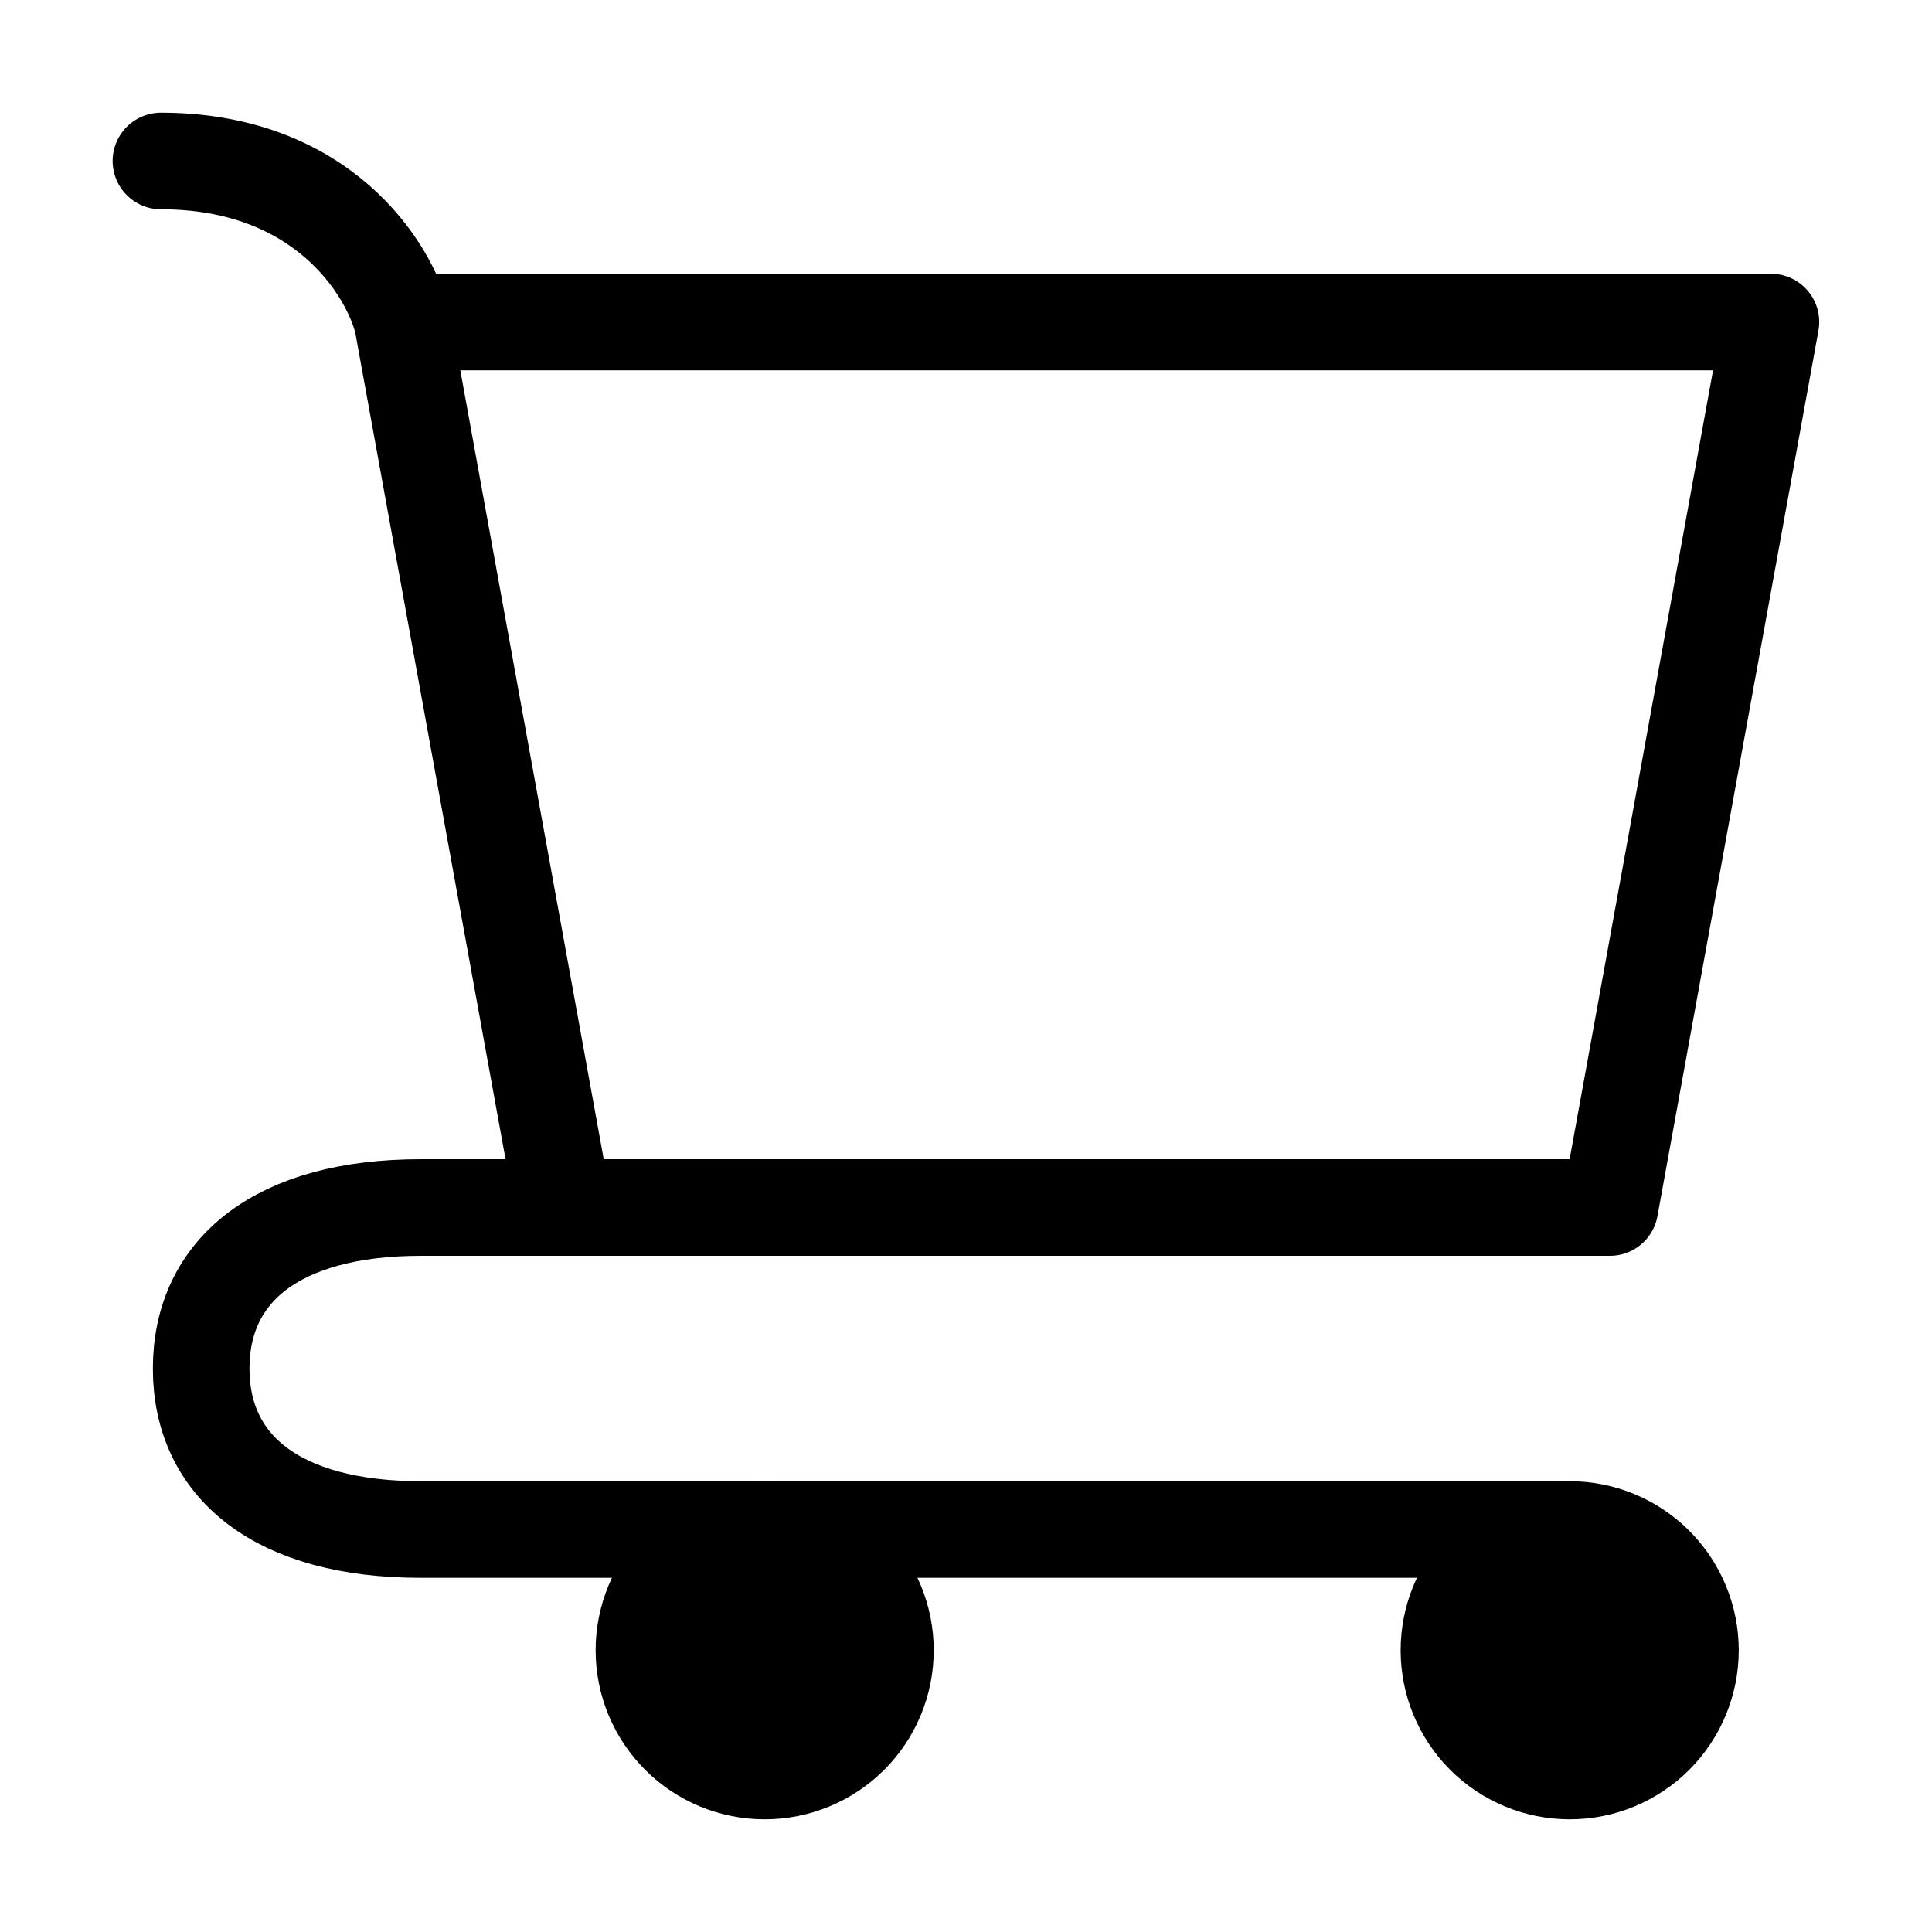
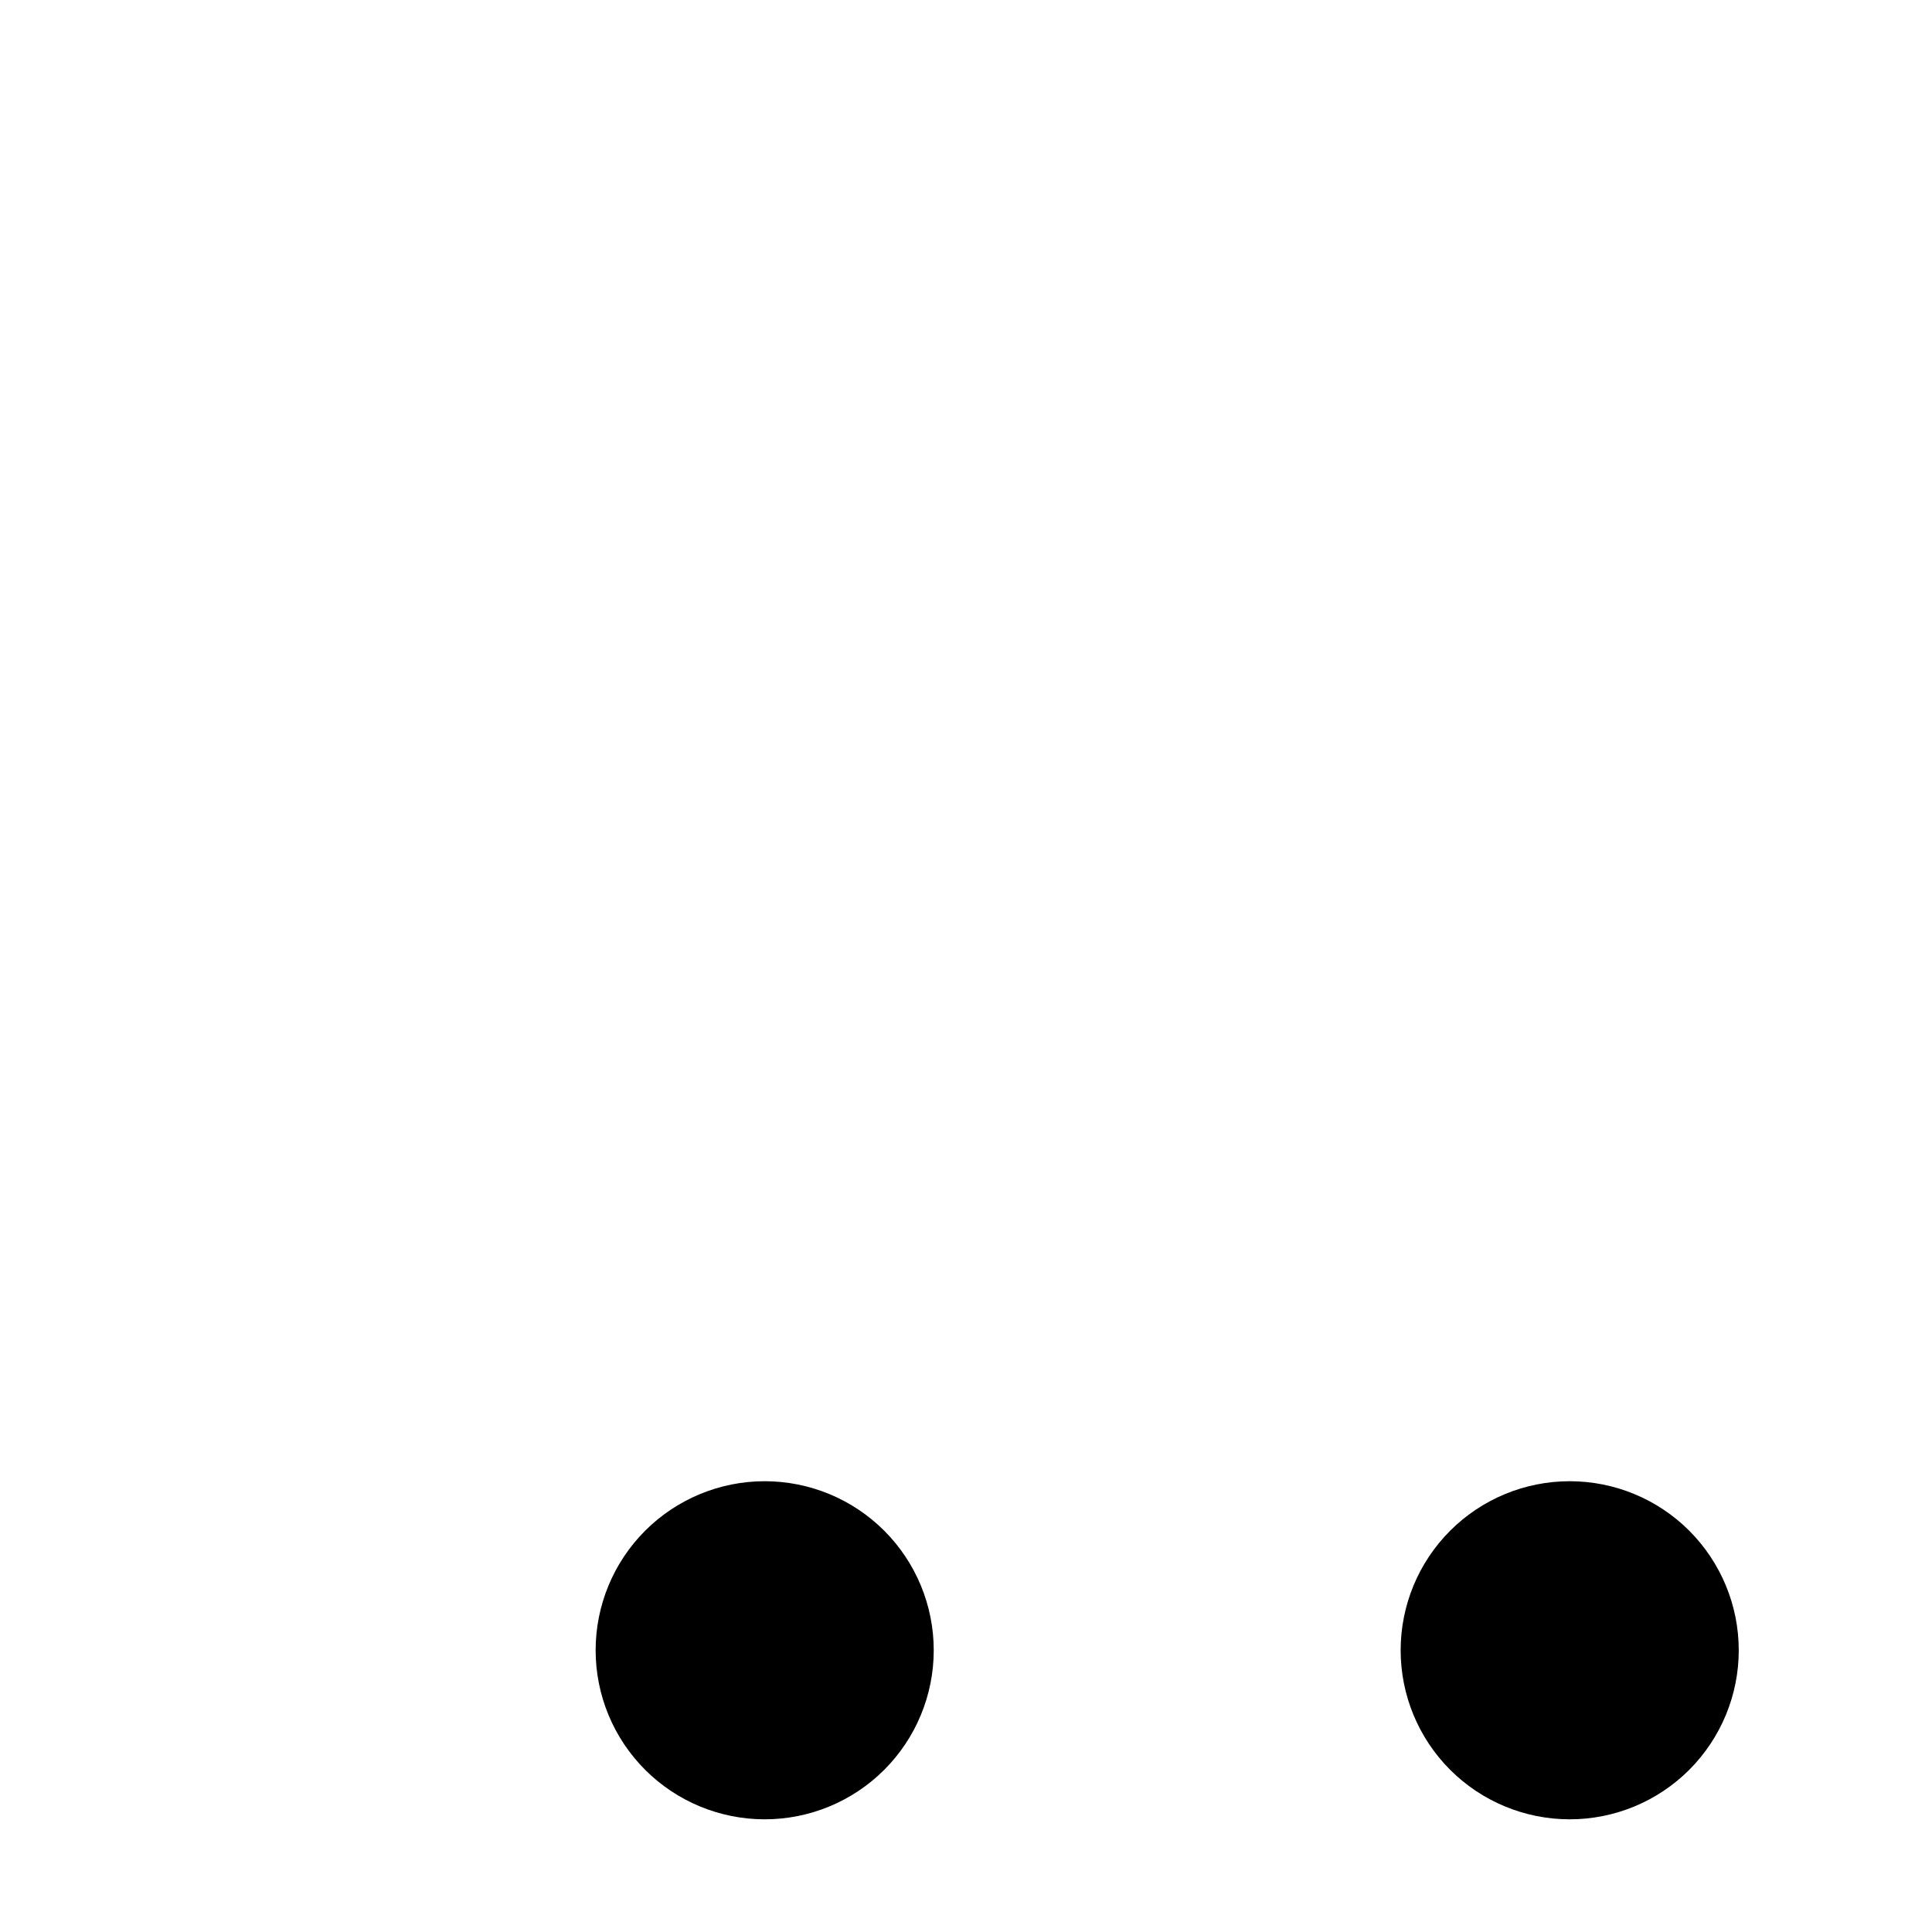
<svg xmlns="http://www.w3.org/2000/svg" width="40" height="40" viewBox="0 0 40 40" fill="none">
  <path d="M32.499 36.667C33.162 36.667 33.798 36.404 34.267 35.935C34.735 35.466 34.999 34.83 34.999 34.167C34.999 33.504 34.735 32.868 34.267 32.399C33.798 31.93 33.162 31.667 32.499 31.667C31.836 31.667 31.2 31.93 30.731 32.399C30.262 32.868 29.999 33.504 29.999 34.167C29.999 34.83 30.262 35.466 30.731 35.935C31.2 36.404 31.836 36.667 32.499 36.667ZM15.832 36.667C16.495 36.667 17.131 36.404 17.6 35.935C18.069 35.466 18.332 34.83 18.332 34.167C18.332 33.504 18.069 32.868 17.6 32.399C17.131 31.93 16.495 31.667 15.832 31.667C15.169 31.667 14.533 31.93 14.064 32.399C13.595 32.868 13.332 33.504 13.332 34.167C13.332 34.83 13.595 35.466 14.064 35.935C14.533 36.404 15.169 36.667 15.832 36.667Z" fill="black" stroke="black" stroke-width="2" stroke-linecap="round" stroke-linejoin="round" />
-   <path d="M8.332 6.667H36.665L33.332 25M8.332 6.667L11.665 25H33.332M8.332 6.667C8.054 5.555 6.665 3.333 3.332 3.333M33.332 25H8.715C5.742 25 4.165 26.302 4.165 28.334C4.165 30.365 5.742 31.667 8.715 31.667H32.499" stroke="black" stroke-width="2" stroke-linecap="round" stroke-linejoin="round" />
</svg>